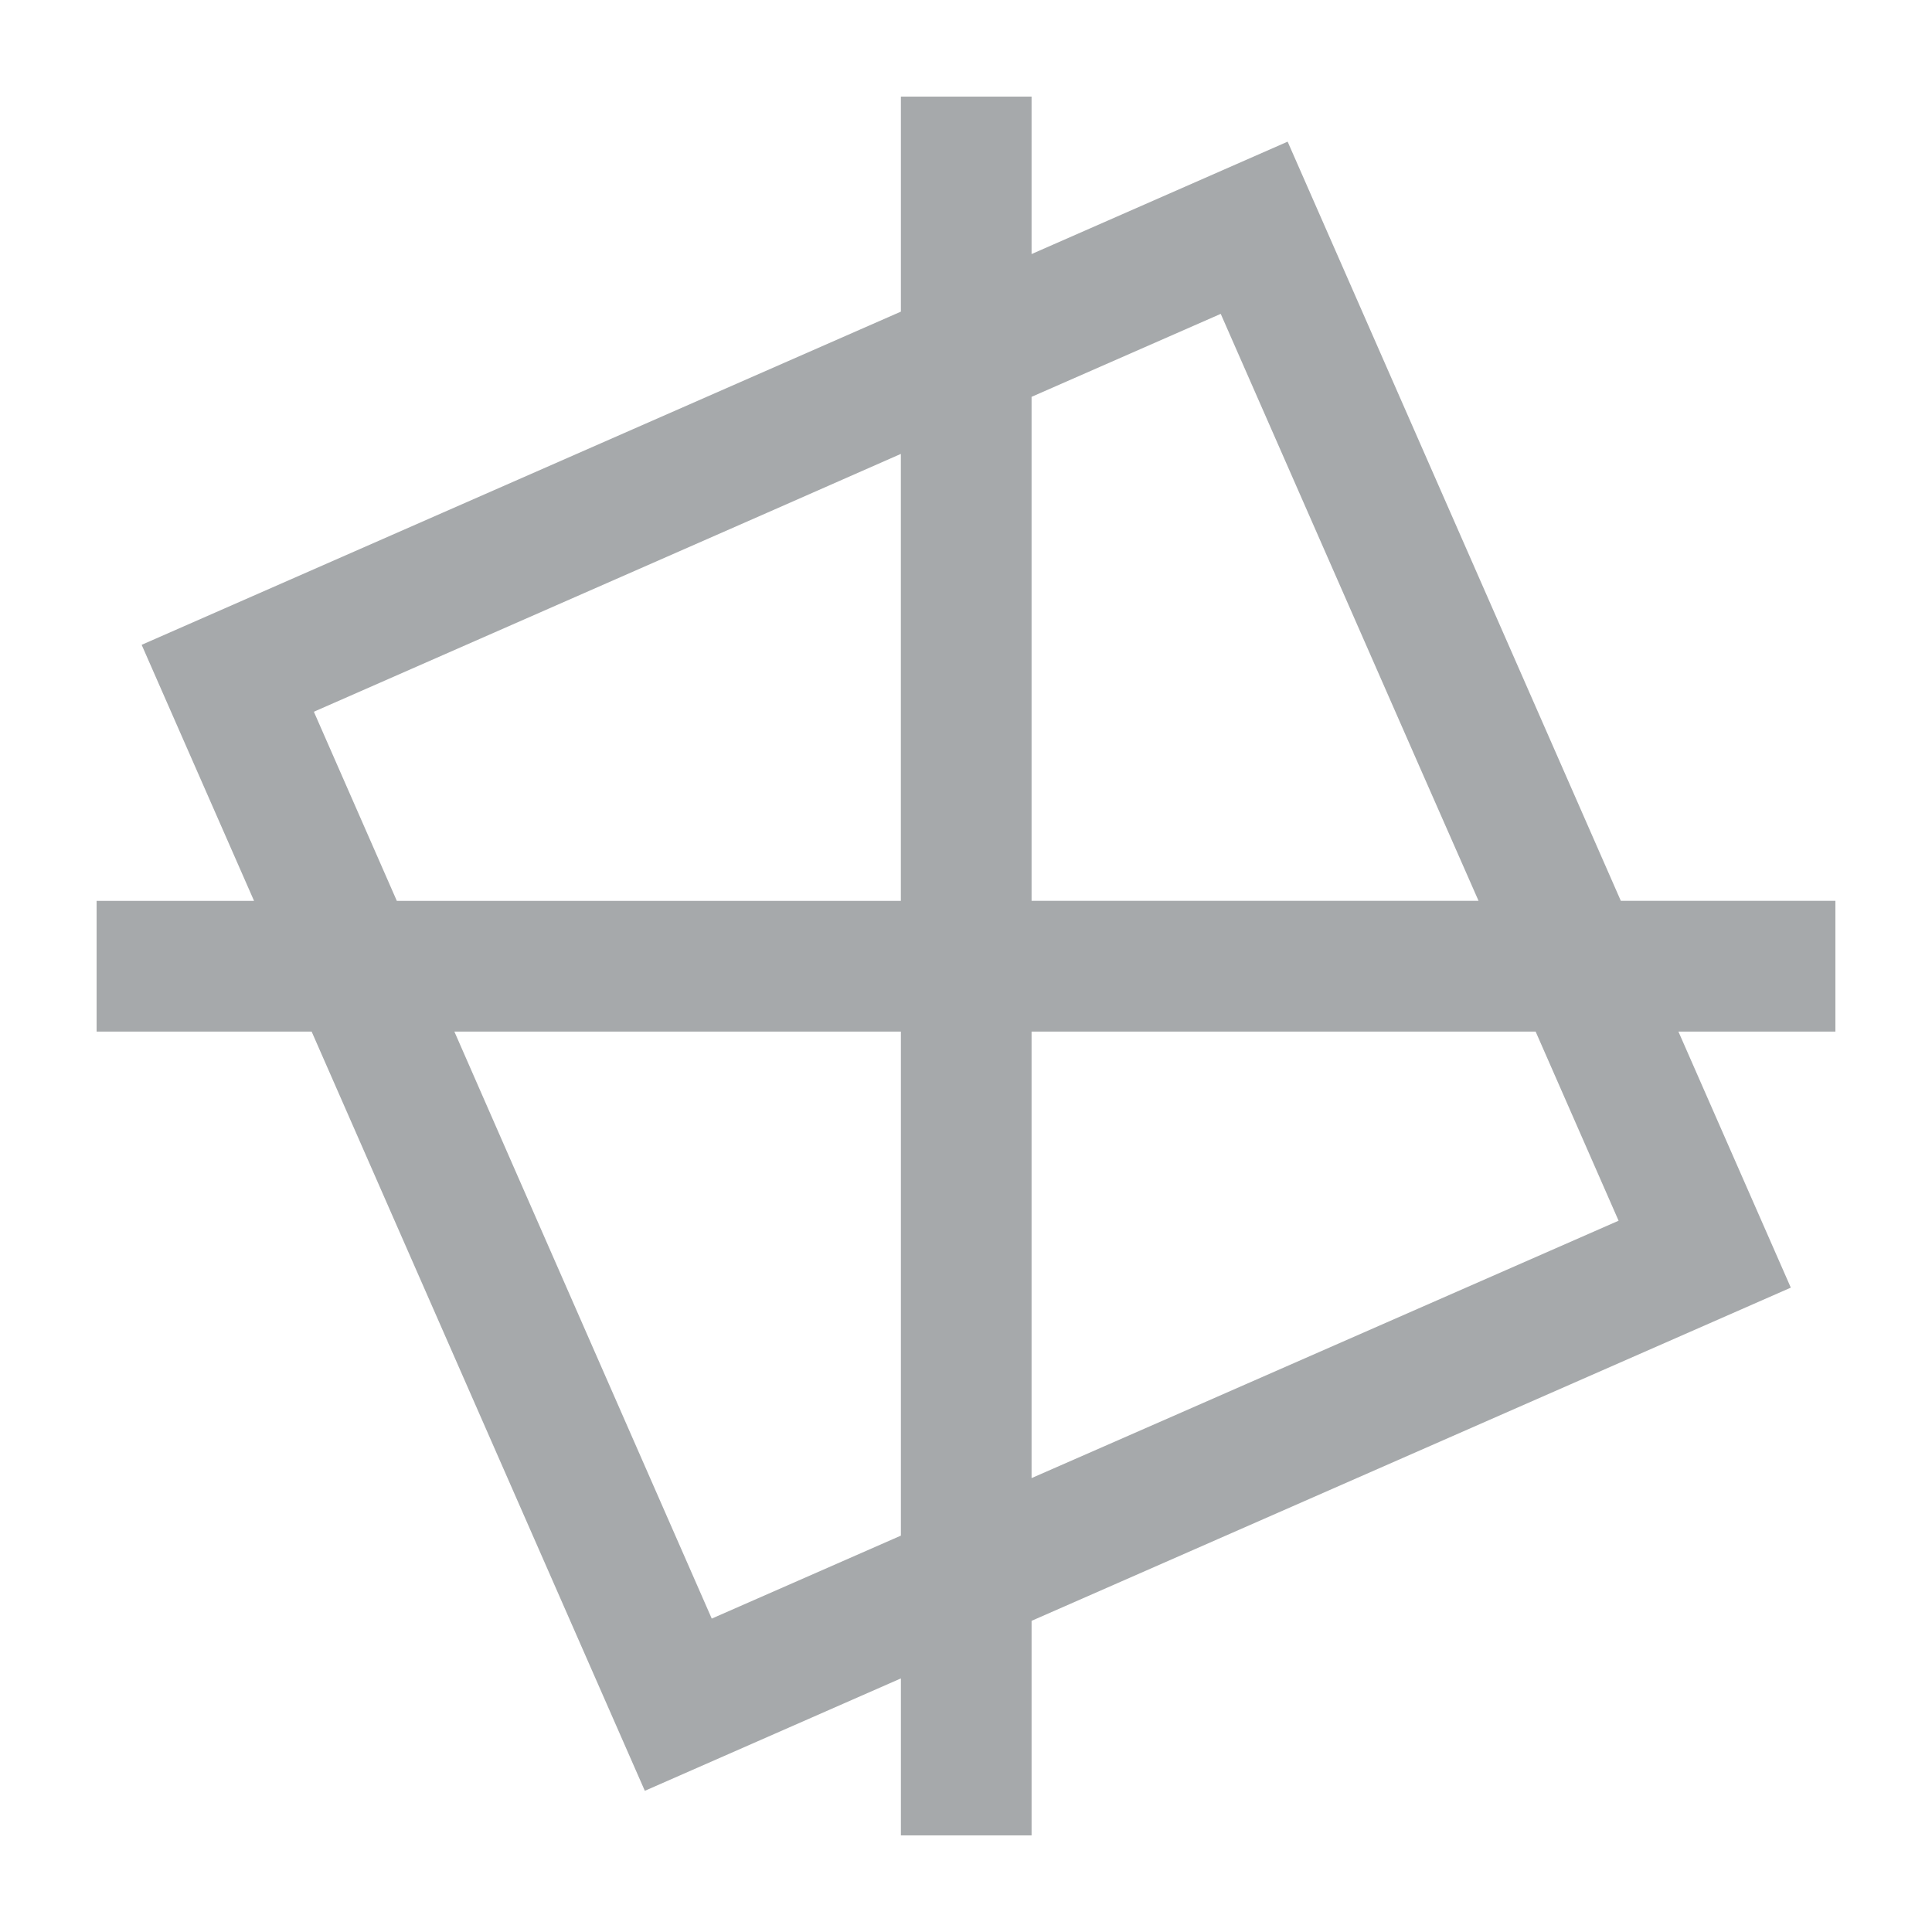
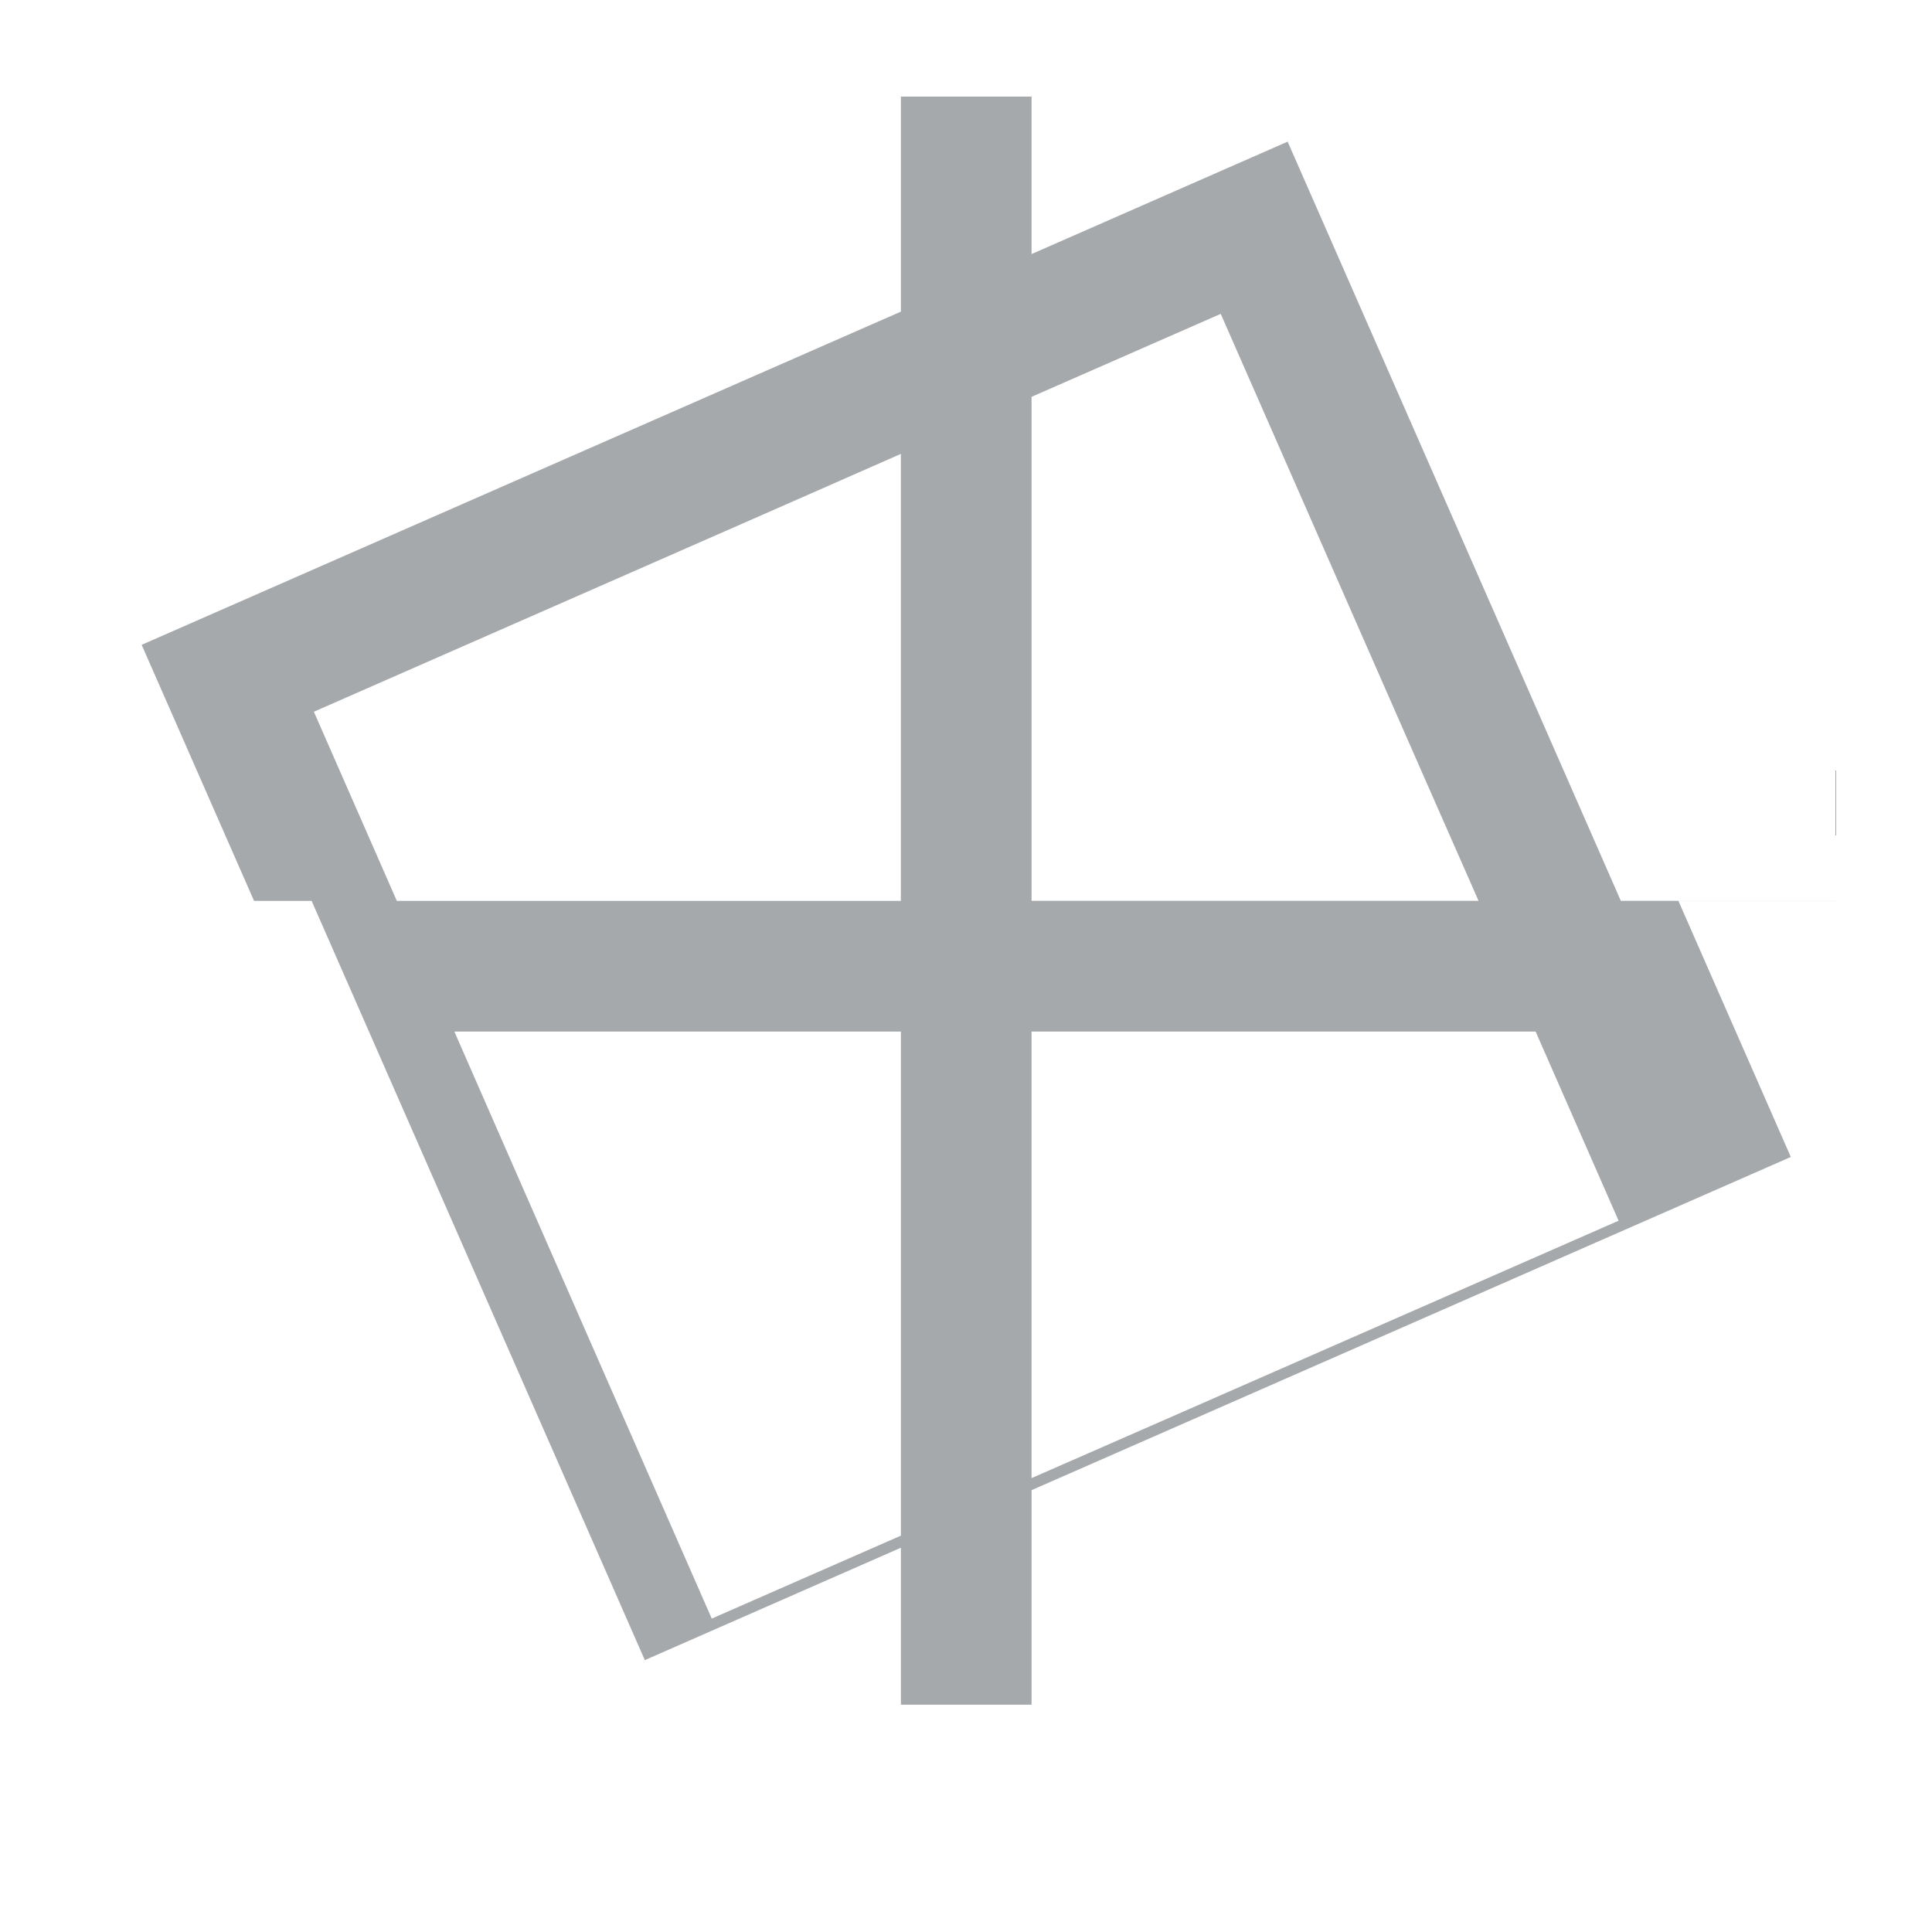
<svg xmlns="http://www.w3.org/2000/svg" id="_レイヤー_1" viewBox="0 0 500 500">
  <defs>
    <style>.cls-1{fill:#A6A9AB;}</style>
  </defs>
-   <path class="cls-1" d="M475,233.14h-55.53l-21.12-48.14-65.11-148.34-66.27,29.09V25h-33.82v55.65l-48.14,21.12L36.66,166.88l29.09,66.27H25v33.82h55.65l21.12,48.14,65.11,148.35,66.27-29.09v40.63h33.82v-55.53l48.14-21.12,148.35-65.11-29.09-66.27h40.63v-33.82h0ZM315.92,81.22l51.49,117.29,15.24,34.63h-115.68V102.7l48.95-21.47ZM81.22,184.2l117.29-51.49,34.63-15.24v115.68H102.7l-21.47-48.95ZM184.2,418.89l-51.49-117.4-15.12-34.52h115.56v130.45l-48.95,21.47h0ZM418.89,315.92l-117.4,51.49-34.52,15.12v-115.56h130.45l21.47,48.95h0Z" />
+   <path class="cls-1" d="M475,233.14h-55.53l-21.12-48.14-65.11-148.34-66.27,29.09V25h-33.82v55.65l-48.14,21.12L36.66,166.88l29.09,66.27H25h55.65l21.12,48.14,65.11,148.35,66.27-29.09v40.63h33.82v-55.53l48.14-21.12,148.35-65.11-29.09-66.27h40.63v-33.82h0ZM315.92,81.22l51.49,117.29,15.24,34.63h-115.68V102.7l48.95-21.47ZM81.22,184.2l117.29-51.49,34.63-15.24v115.68H102.7l-21.47-48.95ZM184.2,418.89l-51.49-117.4-15.12-34.52h115.56v130.45l-48.95,21.47h0ZM418.89,315.92l-117.4,51.49-34.52,15.12v-115.56h130.45l21.47,48.95h0Z" />
</svg>